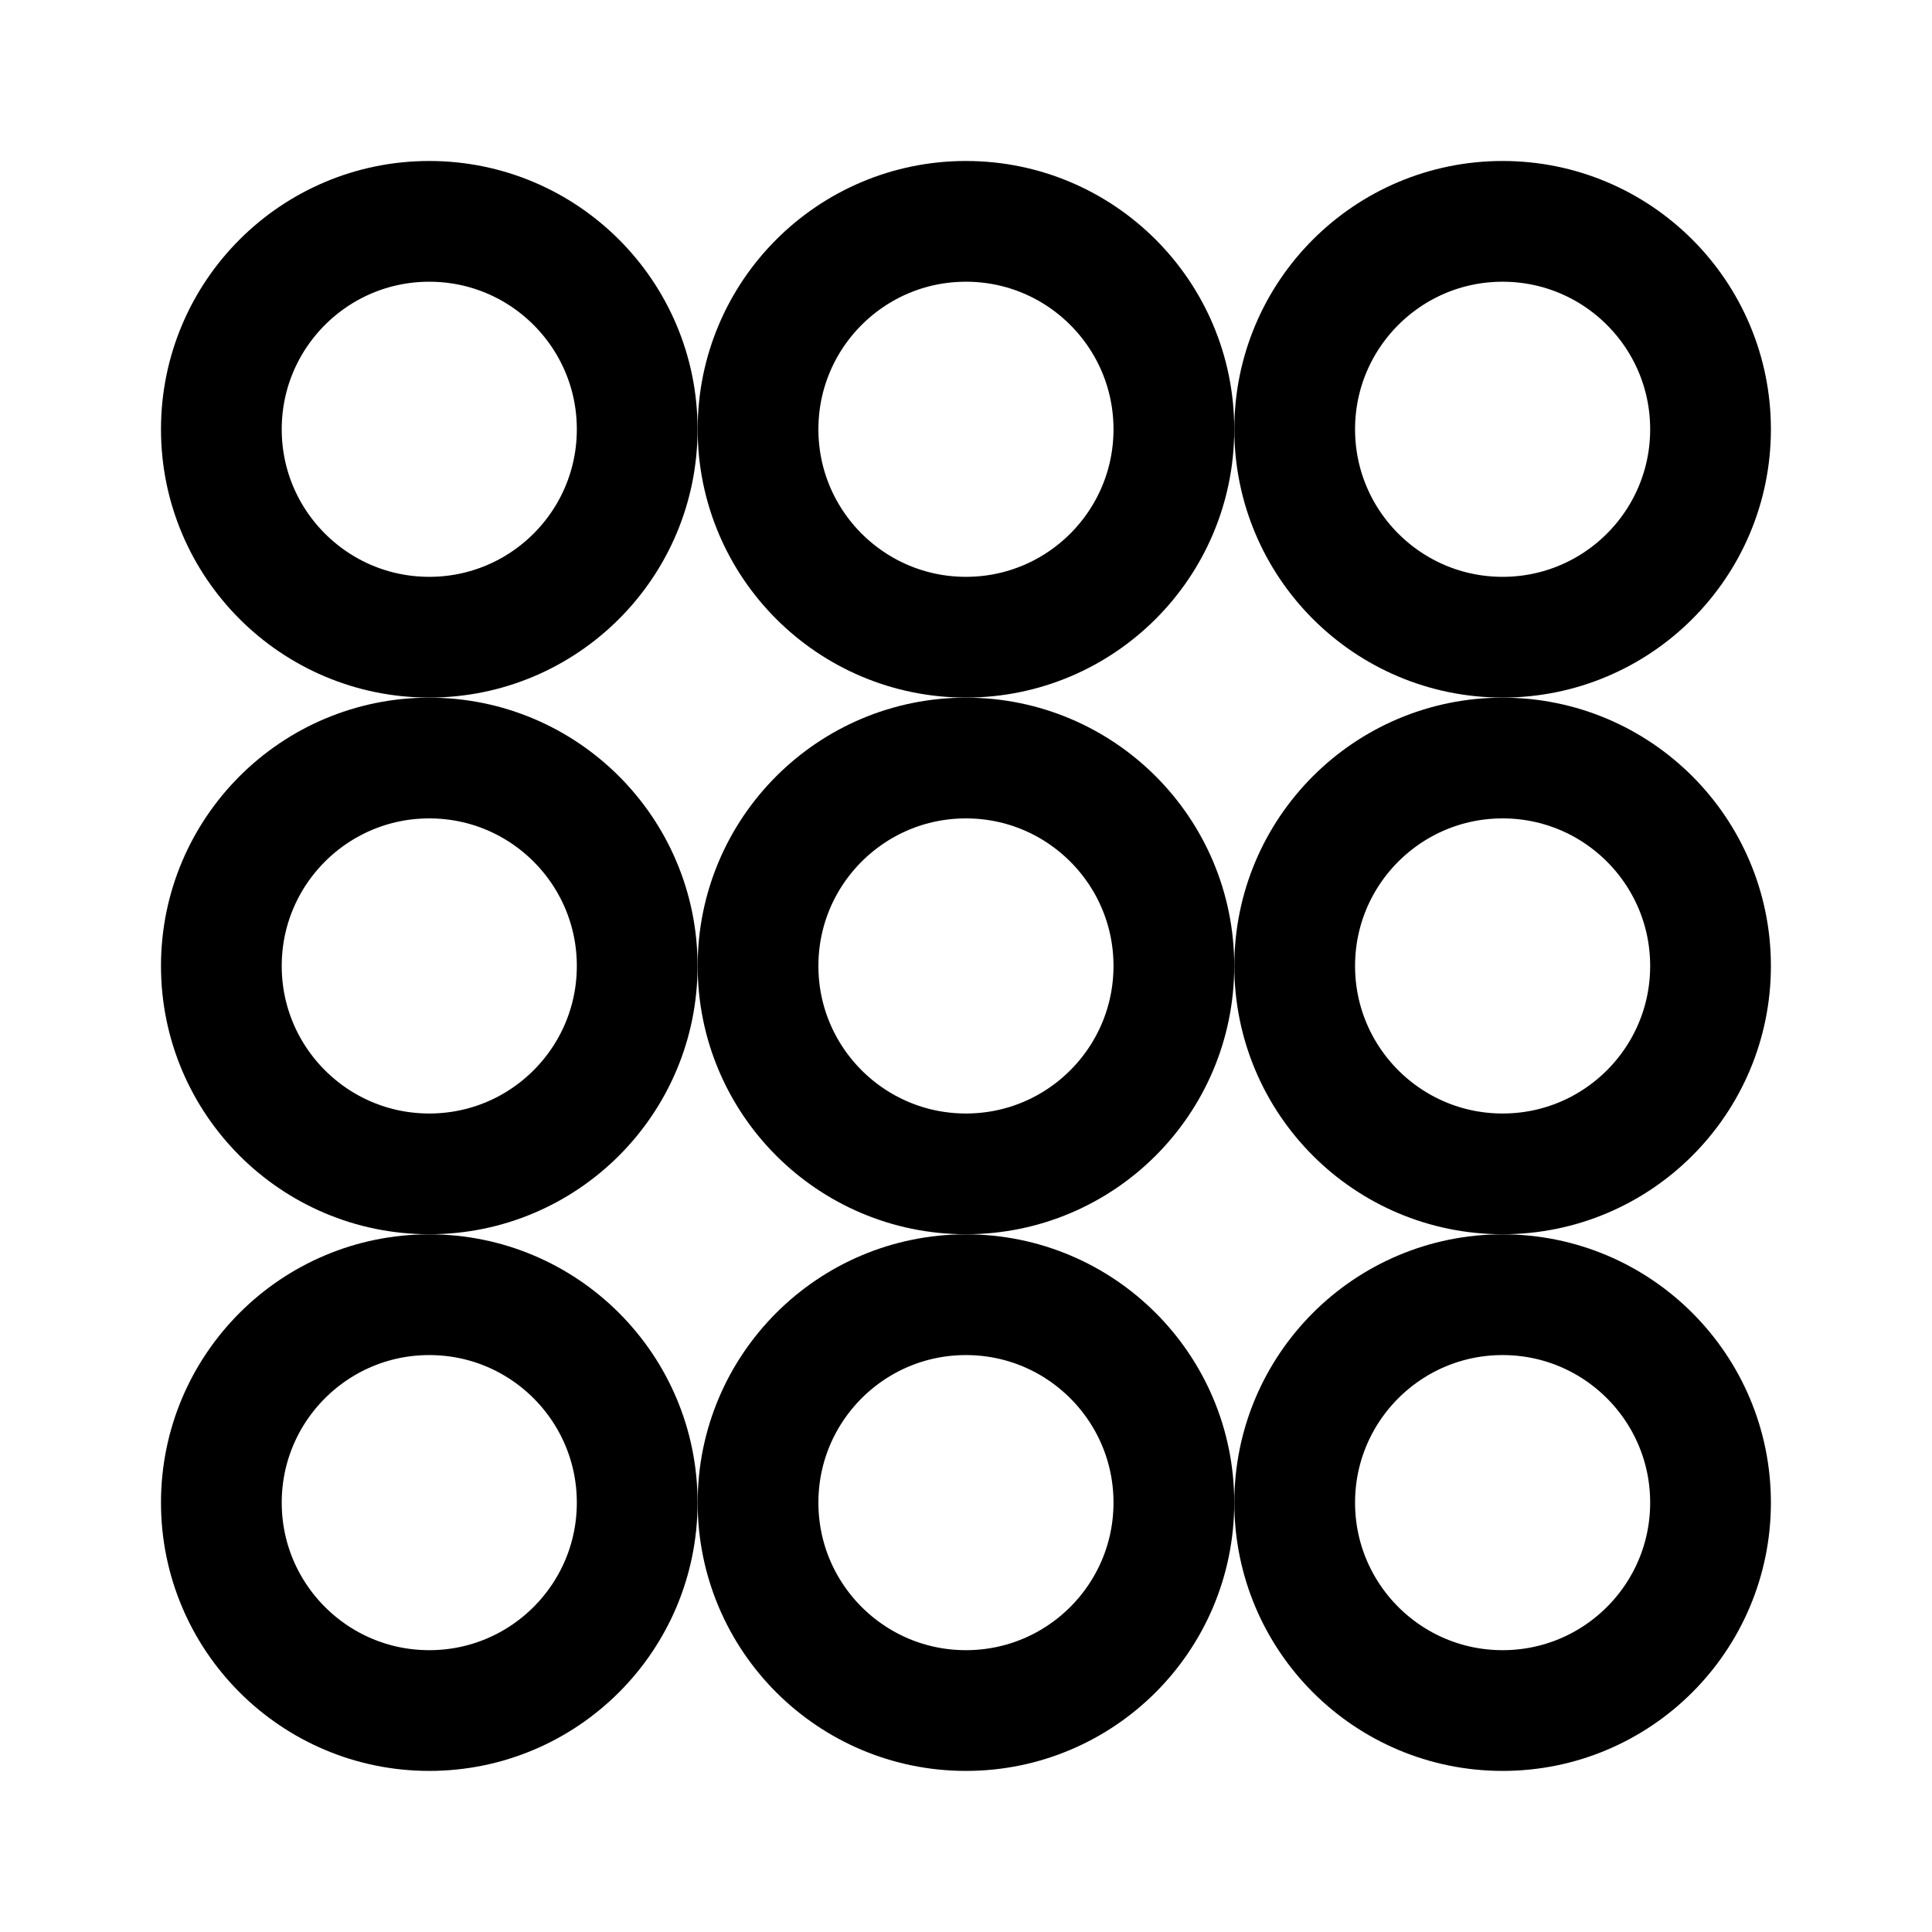
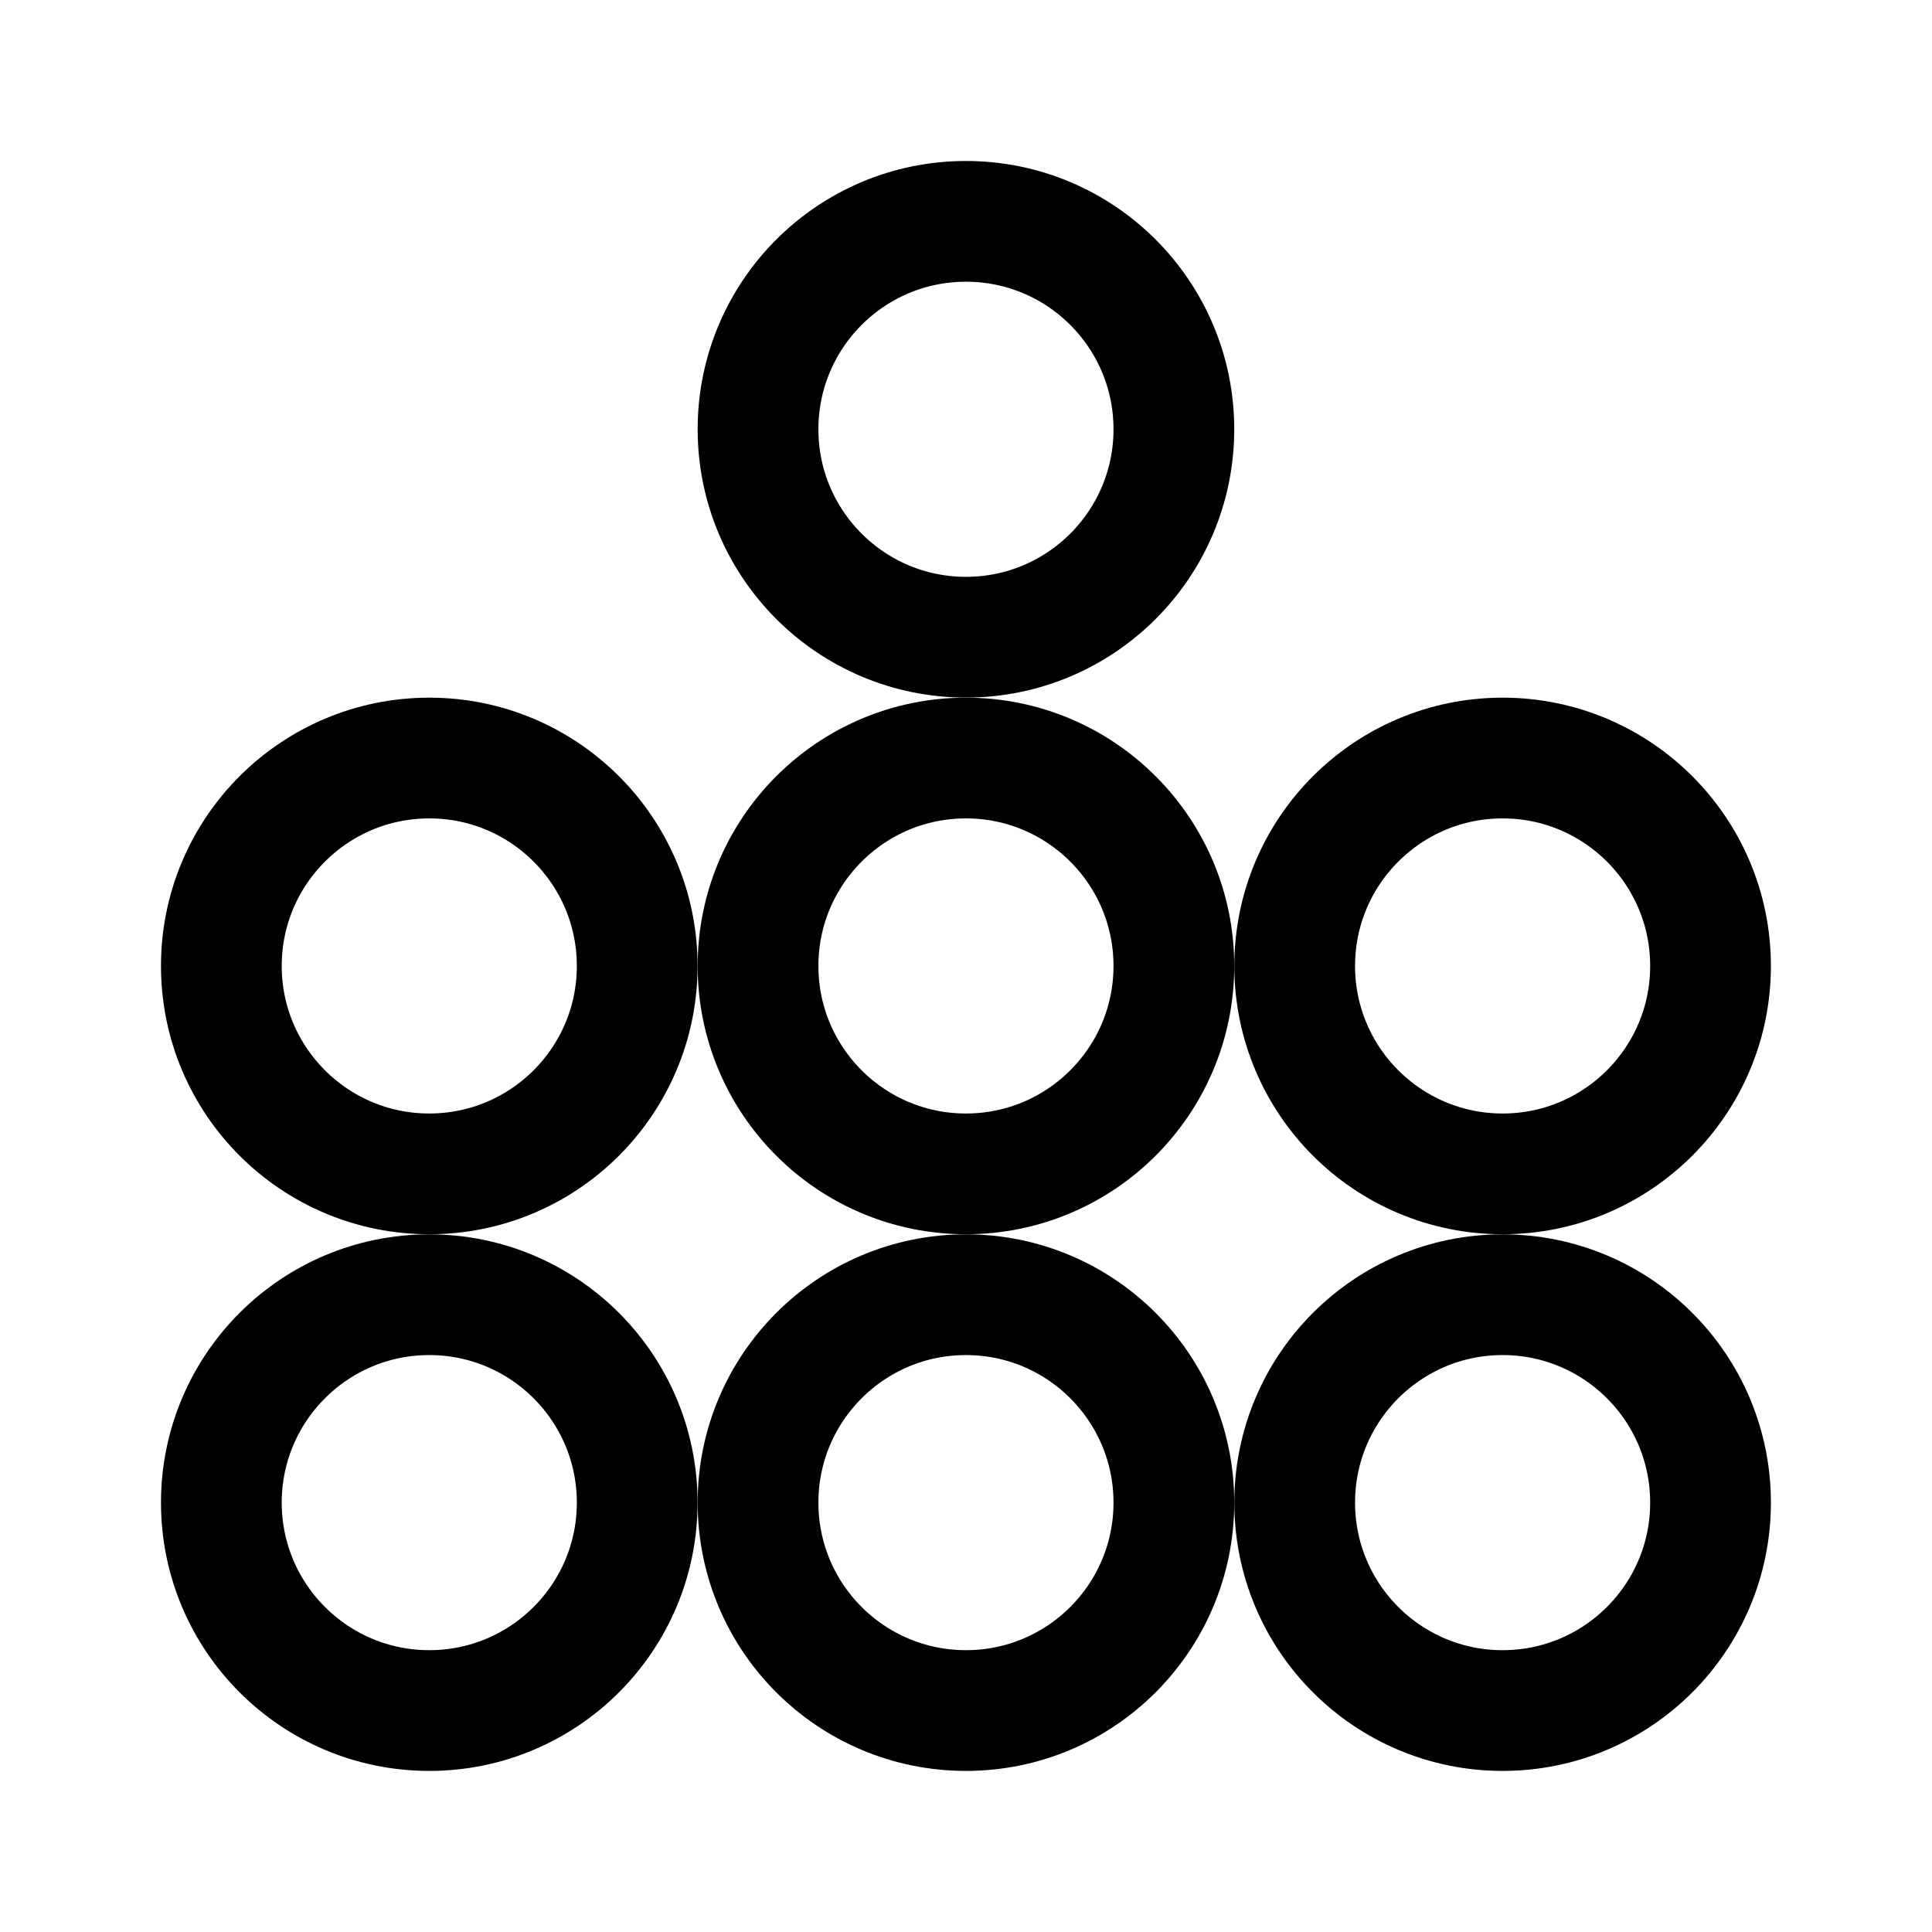
<svg xmlns="http://www.w3.org/2000/svg" width="800px" height="800px" viewBox="0 0 192 192" xml:space="preserve" fill="none">
  <g style="stroke-width:11.999;stroke-dasharray:none" transform="matrix(1 0 0 1 -.005 -.005)">
-     <circle cx="149.333" cy="42.666" r="20.663" style="fill:none;fill-opacity:.4;stroke:#000000;stroke-width:11.999;stroke-linecap:round;stroke-linejoin:round;stroke-miterlimit:5;stroke-dasharray:none;stroke-opacity:1" />
    <circle cx="149.333" cy="96" r="20.663" style="fill:none;fill-opacity:.4;stroke:#000000;stroke-width:11.999;stroke-linecap:round;stroke-linejoin:round;stroke-miterlimit:5;stroke-dasharray:none;stroke-opacity:1" />
    <circle cx="149.333" cy="149.334" r="20.663" style="fill:none;fill-opacity:.4;stroke:#000000;stroke-width:11.999;stroke-linecap:round;stroke-linejoin:round;stroke-miterlimit:5;stroke-dasharray:none;stroke-opacity:1" />
    <circle cx="96" cy="42.666" r="20.663" style="fill:none;fill-opacity:.4;stroke:#000000;stroke-width:11.999;stroke-linecap:round;stroke-linejoin:round;stroke-miterlimit:5;stroke-dasharray:none;stroke-opacity:1" />
    <circle cx="96" cy="96" r="20.663" style="fill:none;fill-opacity:.4;stroke:#000000;stroke-width:11.999;stroke-linecap:round;stroke-linejoin:round;stroke-miterlimit:5;stroke-dasharray:none;stroke-opacity:1" />
    <circle cx="96" cy="149.334" r="20.663" style="fill:none;fill-opacity:.4;stroke:#000000;stroke-width:11.999;stroke-linecap:round;stroke-linejoin:round;stroke-miterlimit:5;stroke-dasharray:none;stroke-opacity:1" />
-     <circle cx="42.666" cy="42.666" r="20.663" style="fill:none;fill-opacity:.4;stroke:#000000;stroke-width:11.999;stroke-linecap:round;stroke-linejoin:round;stroke-miterlimit:5;stroke-dasharray:none;stroke-opacity:1" />
    <circle cx="42.666" cy="96" r="20.663" style="fill:none;fill-opacity:.4;stroke:#000000;stroke-width:11.999;stroke-linecap:round;stroke-linejoin:round;stroke-miterlimit:5;stroke-dasharray:none;stroke-opacity:1" />
    <circle cx="42.666" cy="149.334" r="20.663" style="fill:none;fill-opacity:.4;stroke:#000000;stroke-width:11.999;stroke-linecap:round;stroke-linejoin:round;stroke-miterlimit:5;stroke-dasharray:none;stroke-opacity:1" />
  </g>
</svg>